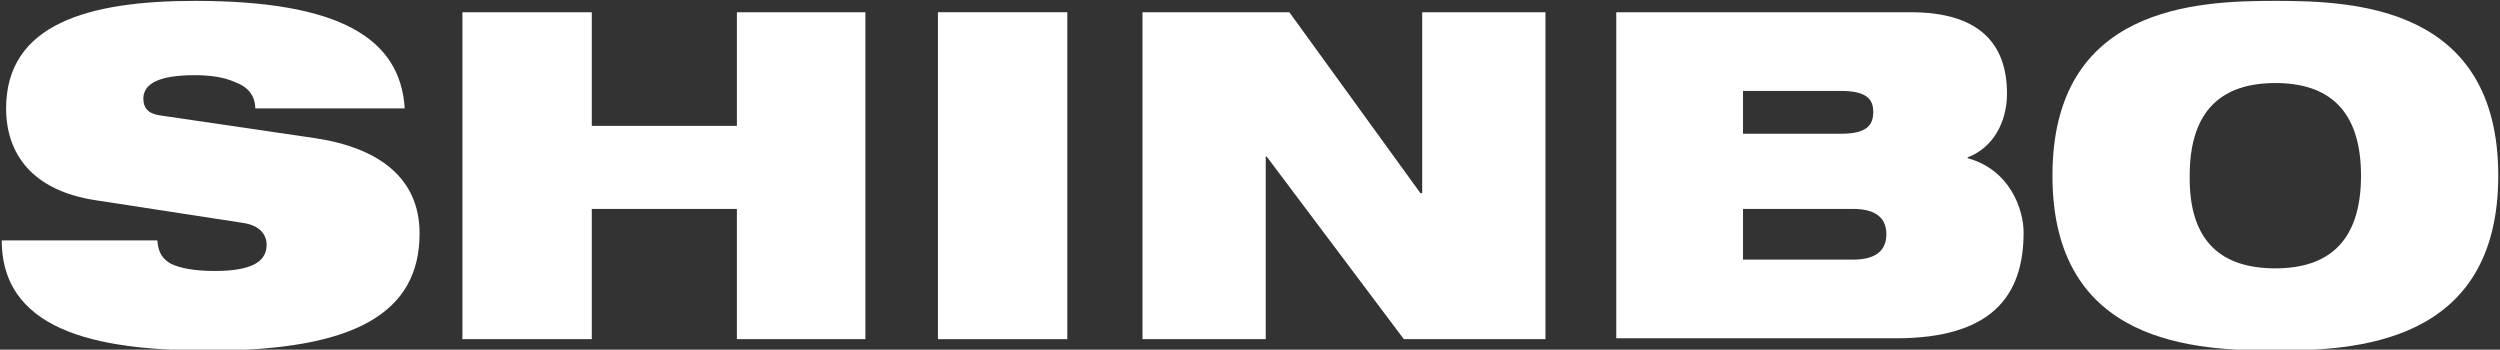
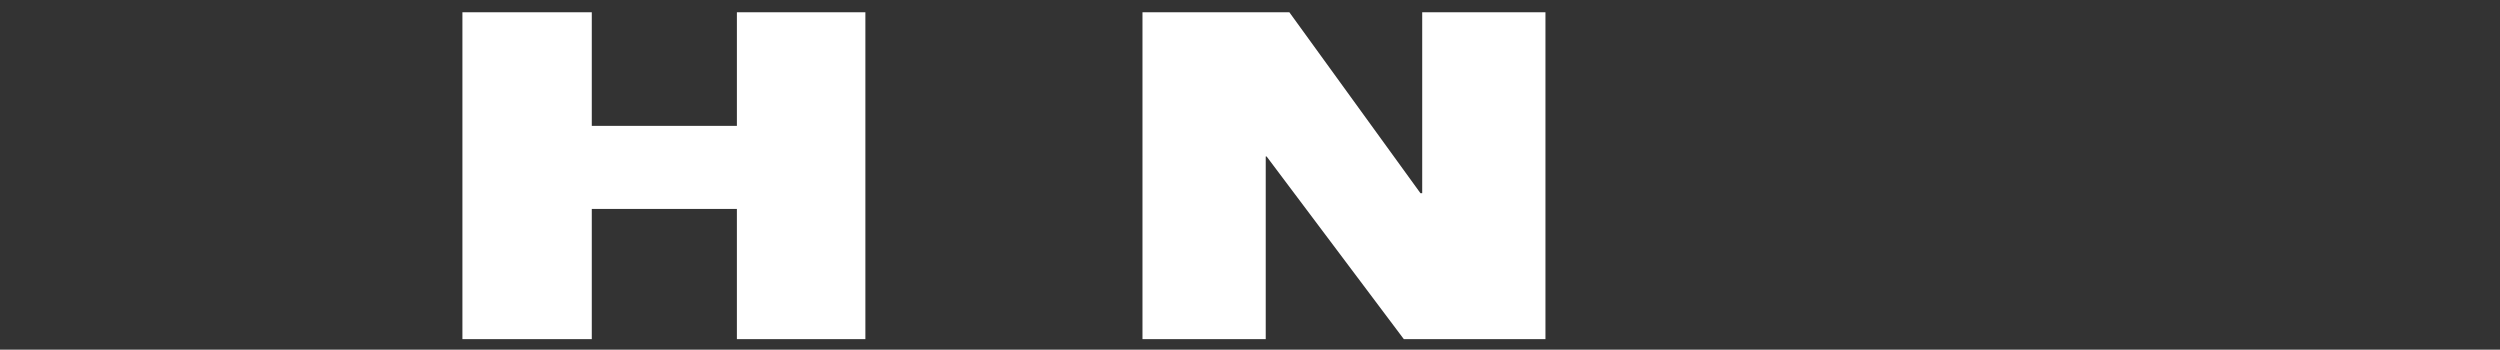
<svg xmlns="http://www.w3.org/2000/svg" version="1.1" id="レイヤー_1" x="0px" y="0px" viewBox="0 0 286 40" style="enable-background:new 0 0 286 40;" xml:space="preserve">
  <rect x="0" y="0" width="286" height="40" fill="#333333" stroke="none" />
  <style type="text/css">
	.st0{fill:#FFFFFF;}
</style>
  <g>
-     <path class="st0" d="M10.9,22.9C3.7,21.8,0.7,17.6,0.7,12.4c0-9.7,9.5-12.3,21.6-12.3c16.6,0,23.5,4.3,24,12.3H29.2   c0-1.5-0.9-2.5-2.3-3c-1.3-0.6-3-0.8-4.6-0.8c-4.4,0-5.9,1.1-5.9,2.7c0,1,0.5,1.7,1.9,1.9L36,15.8c7.4,1.1,12,4.6,12,10.9   c0,9.1-7.4,13.4-24,13.4c-11.4,0-23.8-1.6-23.8-12.6H18c0.1,1.3,0.5,2.1,1.6,2.7c1.1,0.5,2.7,0.8,5,0.8c4.6,0,5.9-1.3,5.9-3   c0-1.1-0.7-2.2-2.7-2.5L10.9,22.9z" />
    <path class="st0" d="M84.3,23.9H67.7v14.9H52.9V1.4h14.8v13h16.6v-13H99v37.4H84.3V23.9z" />
-     <path class="st0" d="M107.3,1.4h14.8v37.4h-14.8V1.4z" />
    <path class="st0" d="M130.6,1.4h16.9l15,20.7h0.2V1.4h14.1v37.4h-16.2l-15.7-20.9h-0.1v20.9h-14.1V1.4z" />
-     <path class="st0" d="M185,1.4h33.6c7.6,0,11,3.4,11,9.3c0,3.3-1.6,6.2-4.5,7.3v0.1c4.8,1.3,6.4,5.8,6.4,8.5   c0,7.3-3.7,12.1-14.6,12.1h-32V1.4z M199.4,15.3h11.2c3,0,3.7-1,3.7-2.5c0-1.4-0.7-2.4-3.7-2.4h-11.2V15.3z M199.4,29.7H212   c2.9,0,3.8-1.3,3.8-2.9c0-1.6-0.9-2.9-3.8-2.9h-12.6V29.7z" />
-     <path class="st0" d="M260.3,0.1c9,0,25.5,0.6,25.5,20s-16.6,20-25.5,20c-9,0-25.5-0.6-25.5-20S251.3,0.1,260.3,0.1z M260.3,30.7   c6,0,9.8-3,9.8-10.6c0-7.6-3.8-10.6-9.8-10.6c-6,0-9.8,3-9.8,10.6C250.4,27.7,254.2,30.7,260.3,30.7z" />
  </g>
</svg>